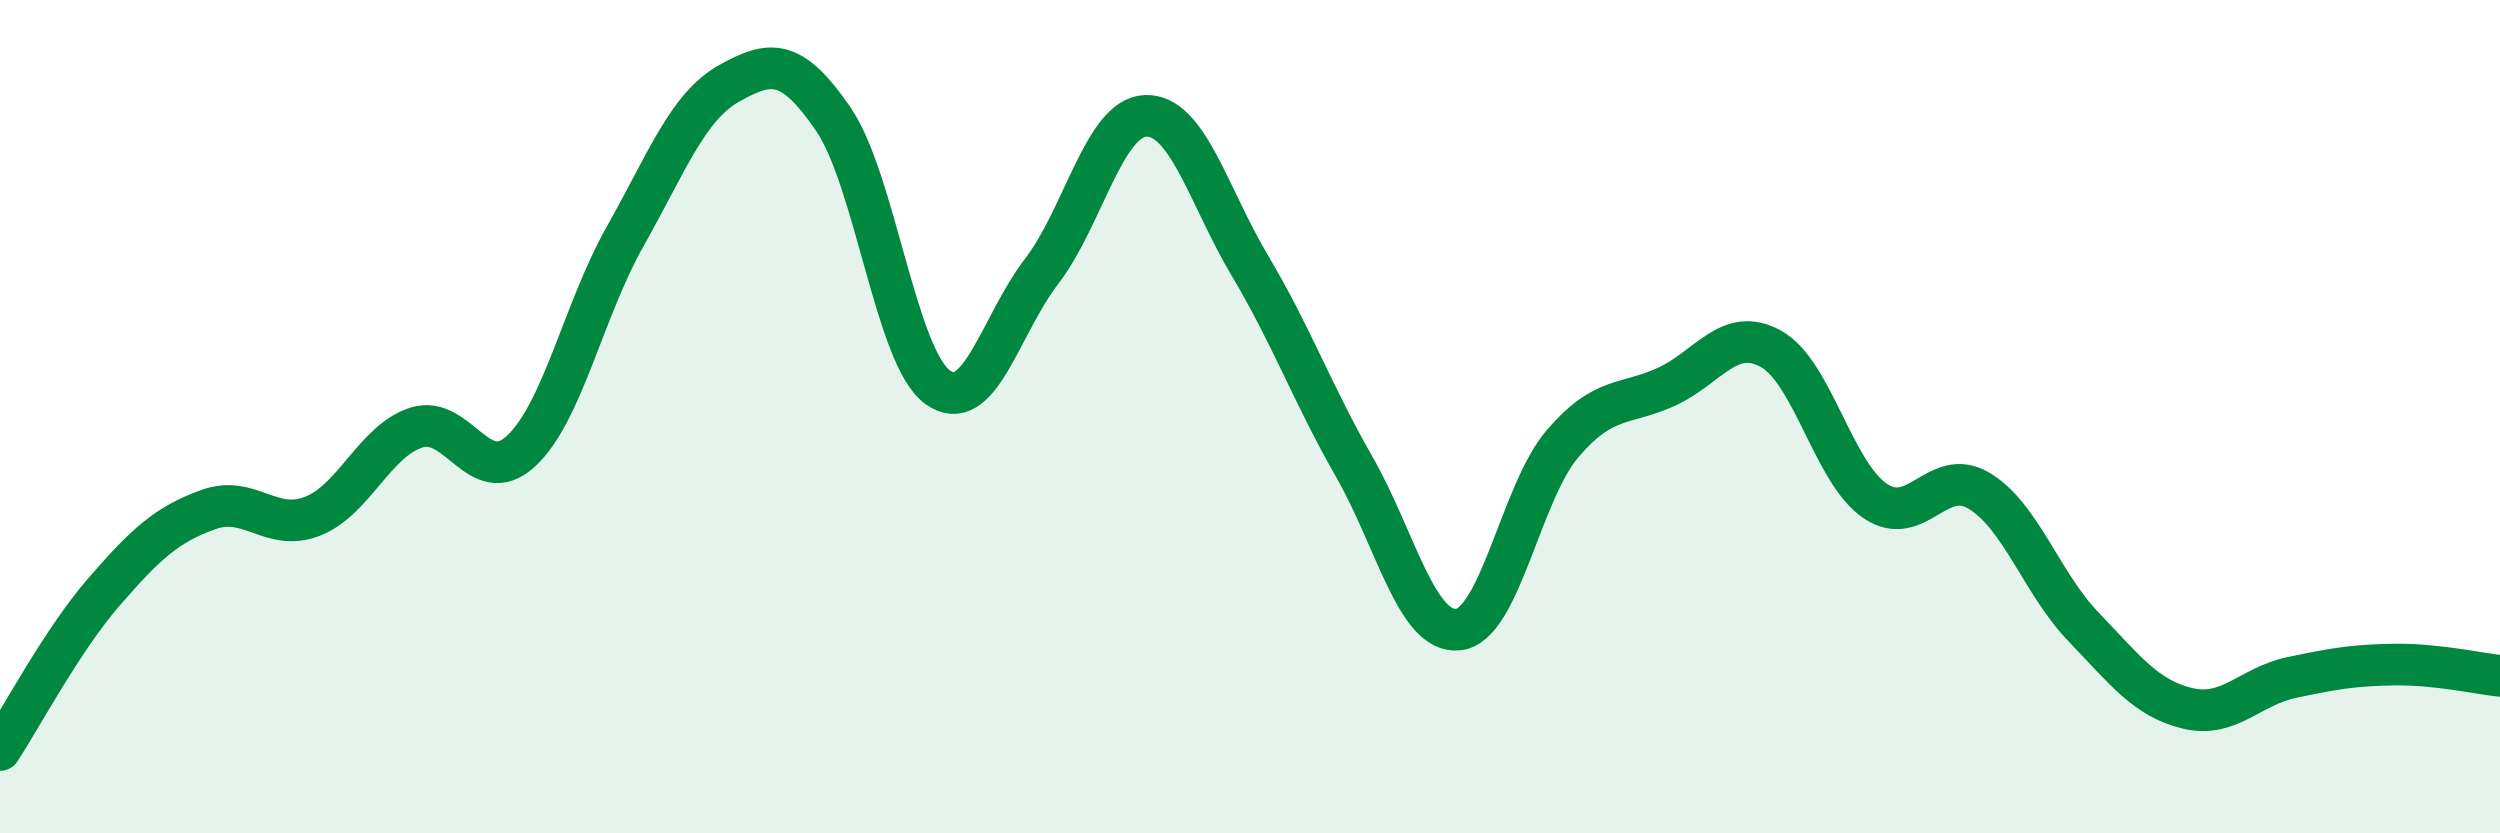
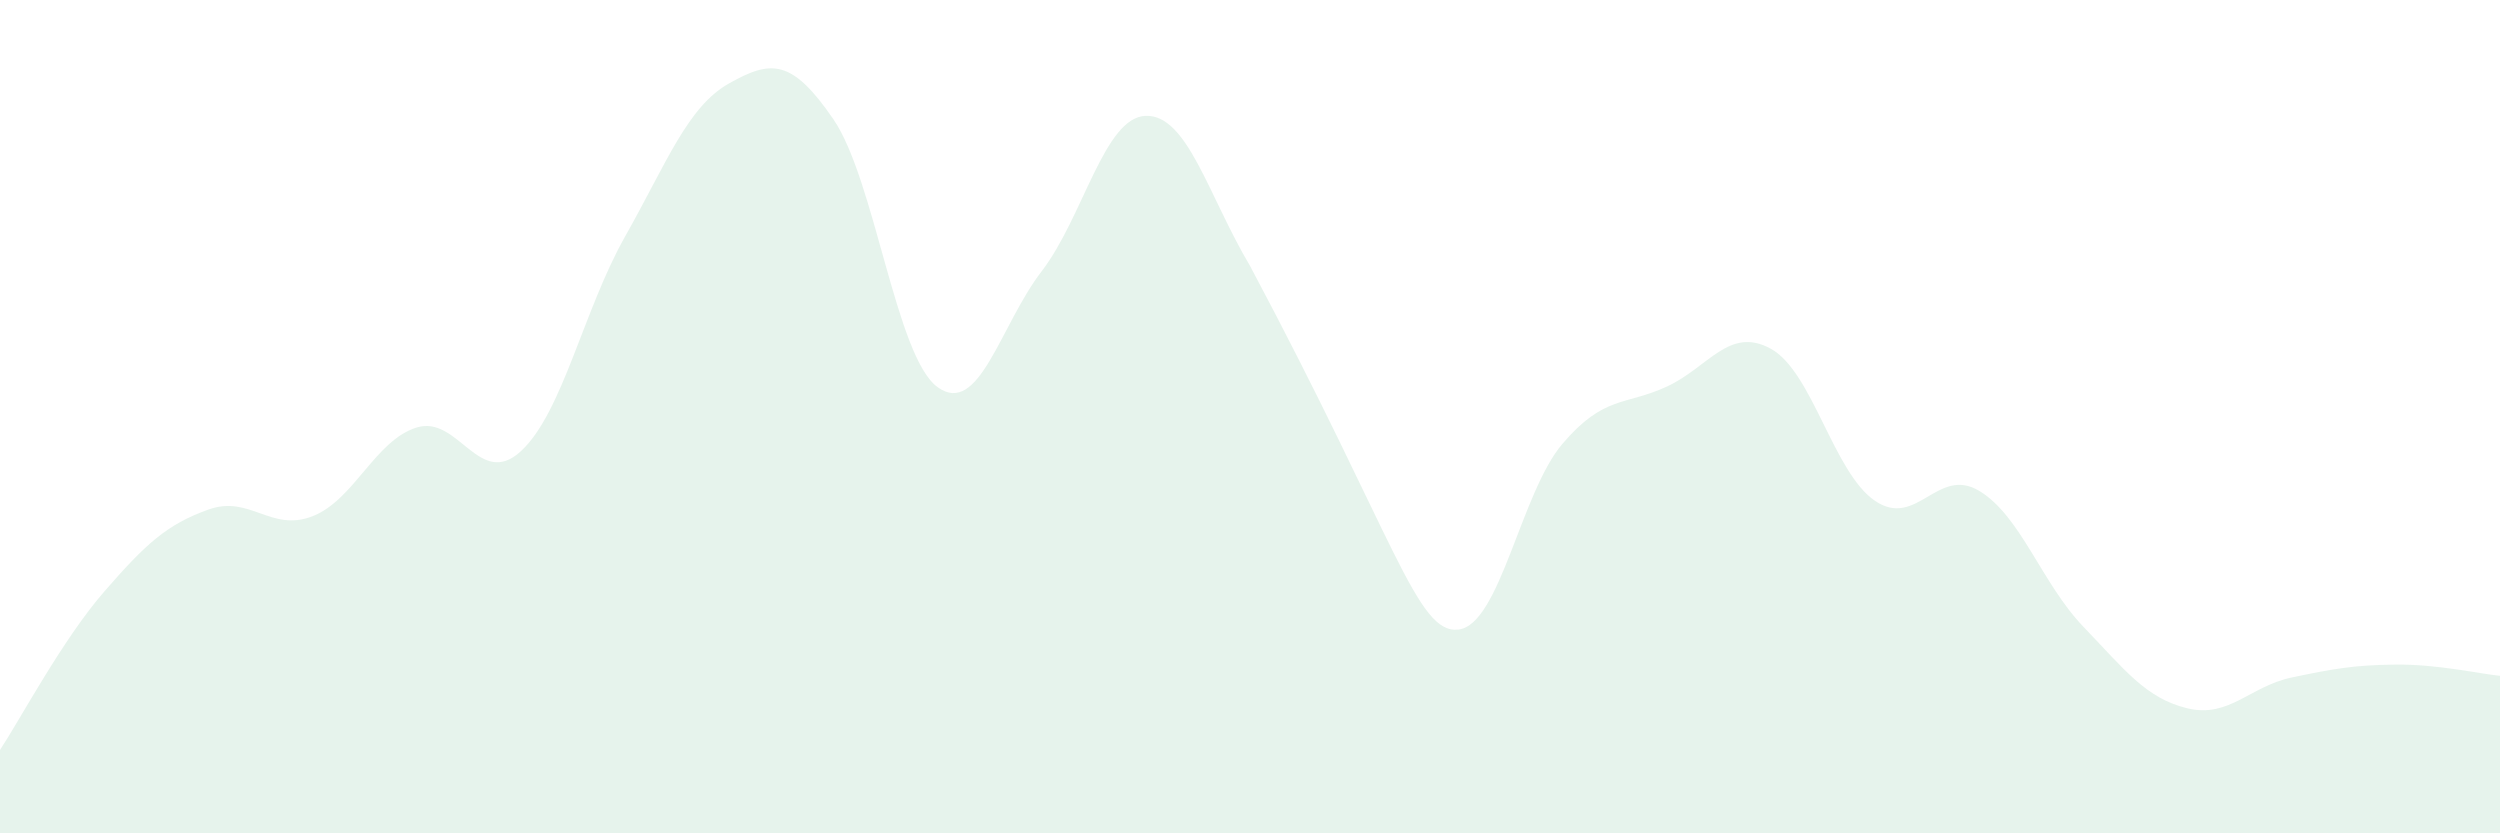
<svg xmlns="http://www.w3.org/2000/svg" width="60" height="20" viewBox="0 0 60 20">
-   <path d="M 0,18 C 0.5,17.24 1.5,15.35 2.5,14.2 C 3.5,13.05 4,12.59 5,12.23 C 6,11.87 6.5,12.78 7.5,12.39 C 8.5,12 9,10.57 10,10.26 C 11,9.95 11.5,11.75 12.5,10.83 C 13.5,9.91 14,7.45 15,5.68 C 16,3.91 16.5,2.56 17.5,2 C 18.5,1.44 19,1.4 20,2.86 C 21,4.32 21.5,8.56 22.5,9.29 C 23.5,10.02 24,7.81 25,6.51 C 26,5.21 26.5,2.81 27.5,2.78 C 28.5,2.75 29,4.7 30,6.38 C 31,8.06 31.5,9.45 32.5,11.2 C 33.5,12.95 34,15.22 35,15.11 C 36,15 36.5,11.82 37.5,10.65 C 38.5,9.48 39,9.74 40,9.28 C 41,8.82 41.5,7.82 42.5,8.37 C 43.5,8.92 44,11.34 45,12.02 C 46,12.7 46.5,11.18 47.5,11.78 C 48.5,12.38 49,14 50,15.04 C 51,16.08 51.5,16.76 52.5,17 C 53.5,17.24 54,16.47 55,16.26 C 56,16.05 56.5,15.96 57.5,15.95 C 58.5,15.94 59.5,16.17 60,16.22L60 20L0 20Z" fill="#008740" opacity="0.1" stroke-linecap="round" stroke-linejoin="round" />
-   <path d="M 0,18 C 0.5,17.24 1.5,15.35 2.5,14.2 C 3.5,13.05 4,12.59 5,12.23 C 6,11.87 6.5,12.78 7.5,12.39 C 8.5,12 9,10.57 10,10.26 C 11,9.95 11.5,11.75 12.5,10.83 C 13.5,9.91 14,7.45 15,5.68 C 16,3.91 16.5,2.56 17.5,2 C 18.5,1.44 19,1.4 20,2.86 C 21,4.32 21.5,8.56 22.5,9.29 C 23.5,10.02 24,7.81 25,6.51 C 26,5.21 26.5,2.81 27.5,2.78 C 28.5,2.75 29,4.7 30,6.38 C 31,8.06 31.5,9.45 32.5,11.2 C 33.5,12.95 34,15.22 35,15.11 C 36,15 36.5,11.82 37.5,10.65 C 38.5,9.48 39,9.74 40,9.28 C 41,8.82 41.5,7.82 42.5,8.37 C 43.5,8.92 44,11.34 45,12.02 C 46,12.7 46.5,11.18 47.5,11.78 C 48.5,12.38 49,14 50,15.04 C 51,16.08 51.5,16.76 52.5,17 C 53.5,17.24 54,16.47 55,16.26 C 56,16.05 56.5,15.96 57.5,15.95 C 58.5,15.94 59.5,16.17 60,16.22" stroke="#008740" stroke-width="1" fill="none" stroke-linecap="round" stroke-linejoin="round" />
+   <path d="M 0,18 C 0.5,17.24 1.5,15.35 2.5,14.2 C 3.5,13.05 4,12.59 5,12.23 C 6,11.87 6.5,12.78 7.5,12.39 C 8.5,12 9,10.57 10,10.26 C 11,9.95 11.5,11.75 12.5,10.83 C 13.5,9.91 14,7.45 15,5.68 C 16,3.91 16.5,2.56 17.5,2 C 18.5,1.44 19,1.4 20,2.86 C 21,4.32 21.5,8.56 22.5,9.29 C 23.5,10.02 24,7.81 25,6.51 C 26,5.21 26.5,2.81 27.5,2.78 C 28.5,2.75 29,4.7 30,6.38 C 33.5,12.95 34,15.22 35,15.11 C 36,15 36.5,11.82 37.5,10.65 C 38.5,9.48 39,9.74 40,9.28 C 41,8.82 41.5,7.82 42.5,8.37 C 43.5,8.92 44,11.34 45,12.02 C 46,12.7 46.5,11.18 47.5,11.78 C 48.5,12.38 49,14 50,15.04 C 51,16.08 51.5,16.76 52.5,17 C 53.5,17.24 54,16.47 55,16.26 C 56,16.05 56.5,15.96 57.5,15.95 C 58.5,15.94 59.5,16.17 60,16.22L60 20L0 20Z" fill="#008740" opacity="0.1" stroke-linecap="round" stroke-linejoin="round" />
</svg>